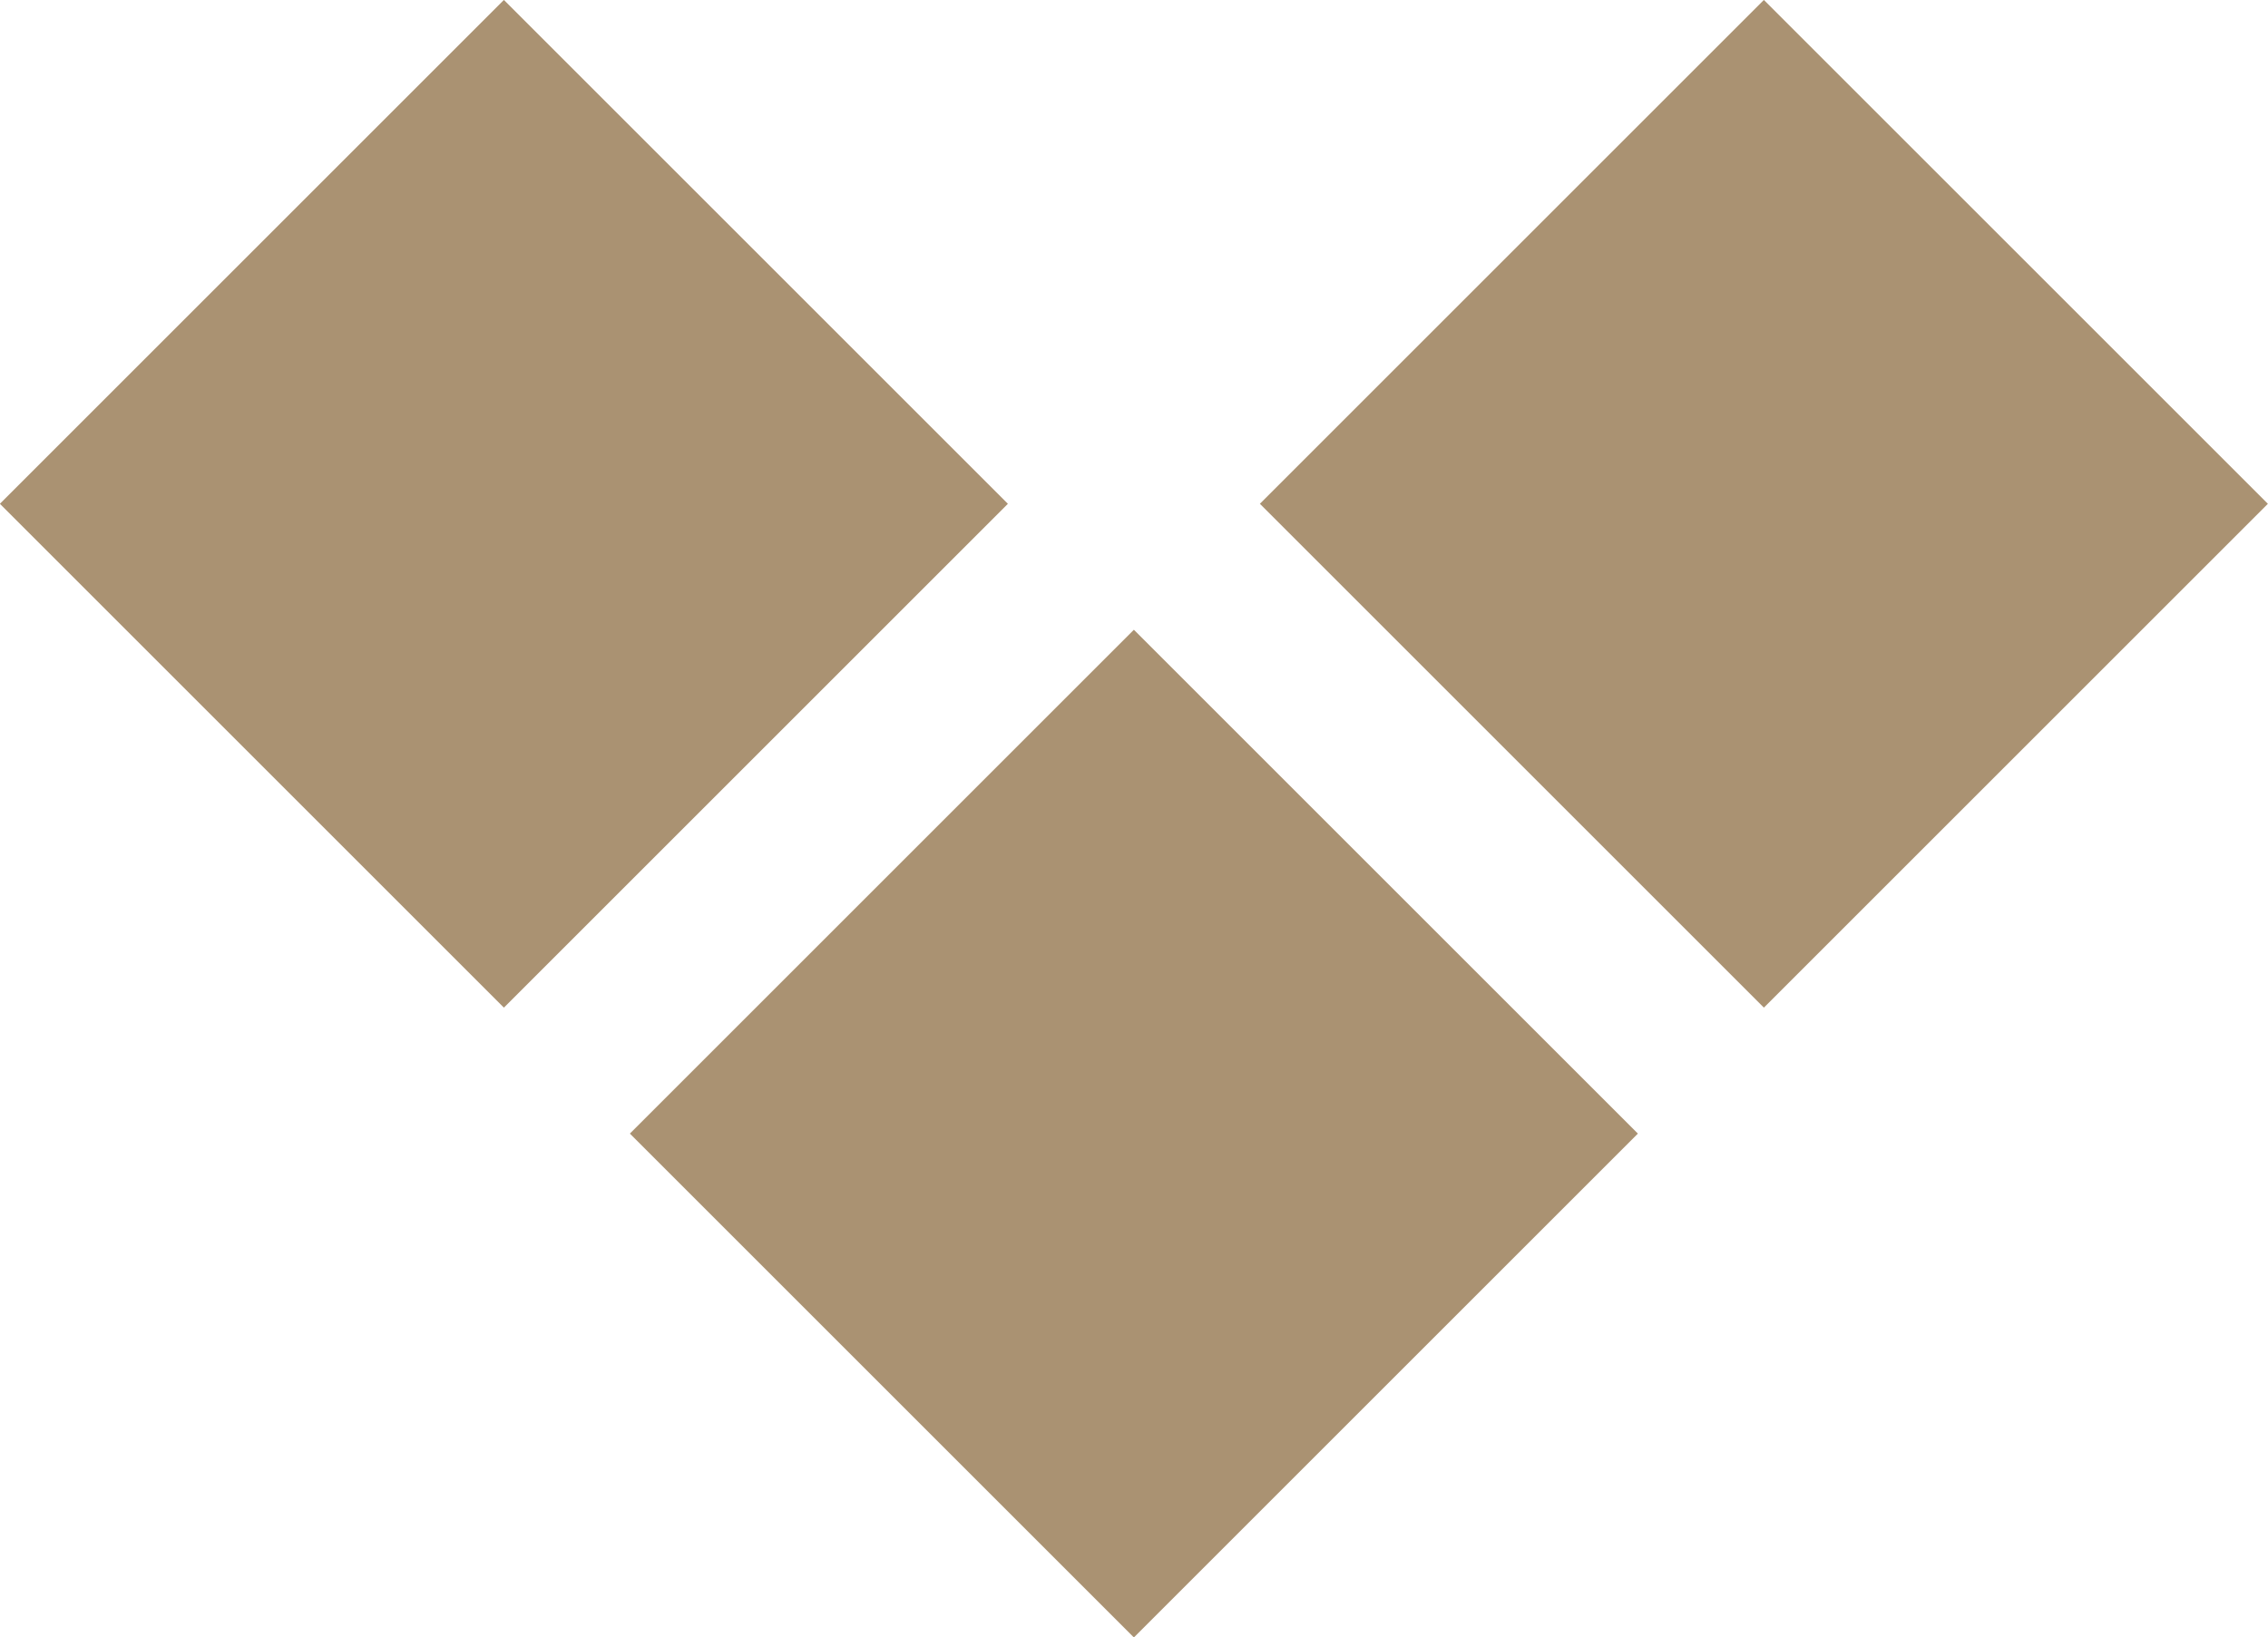
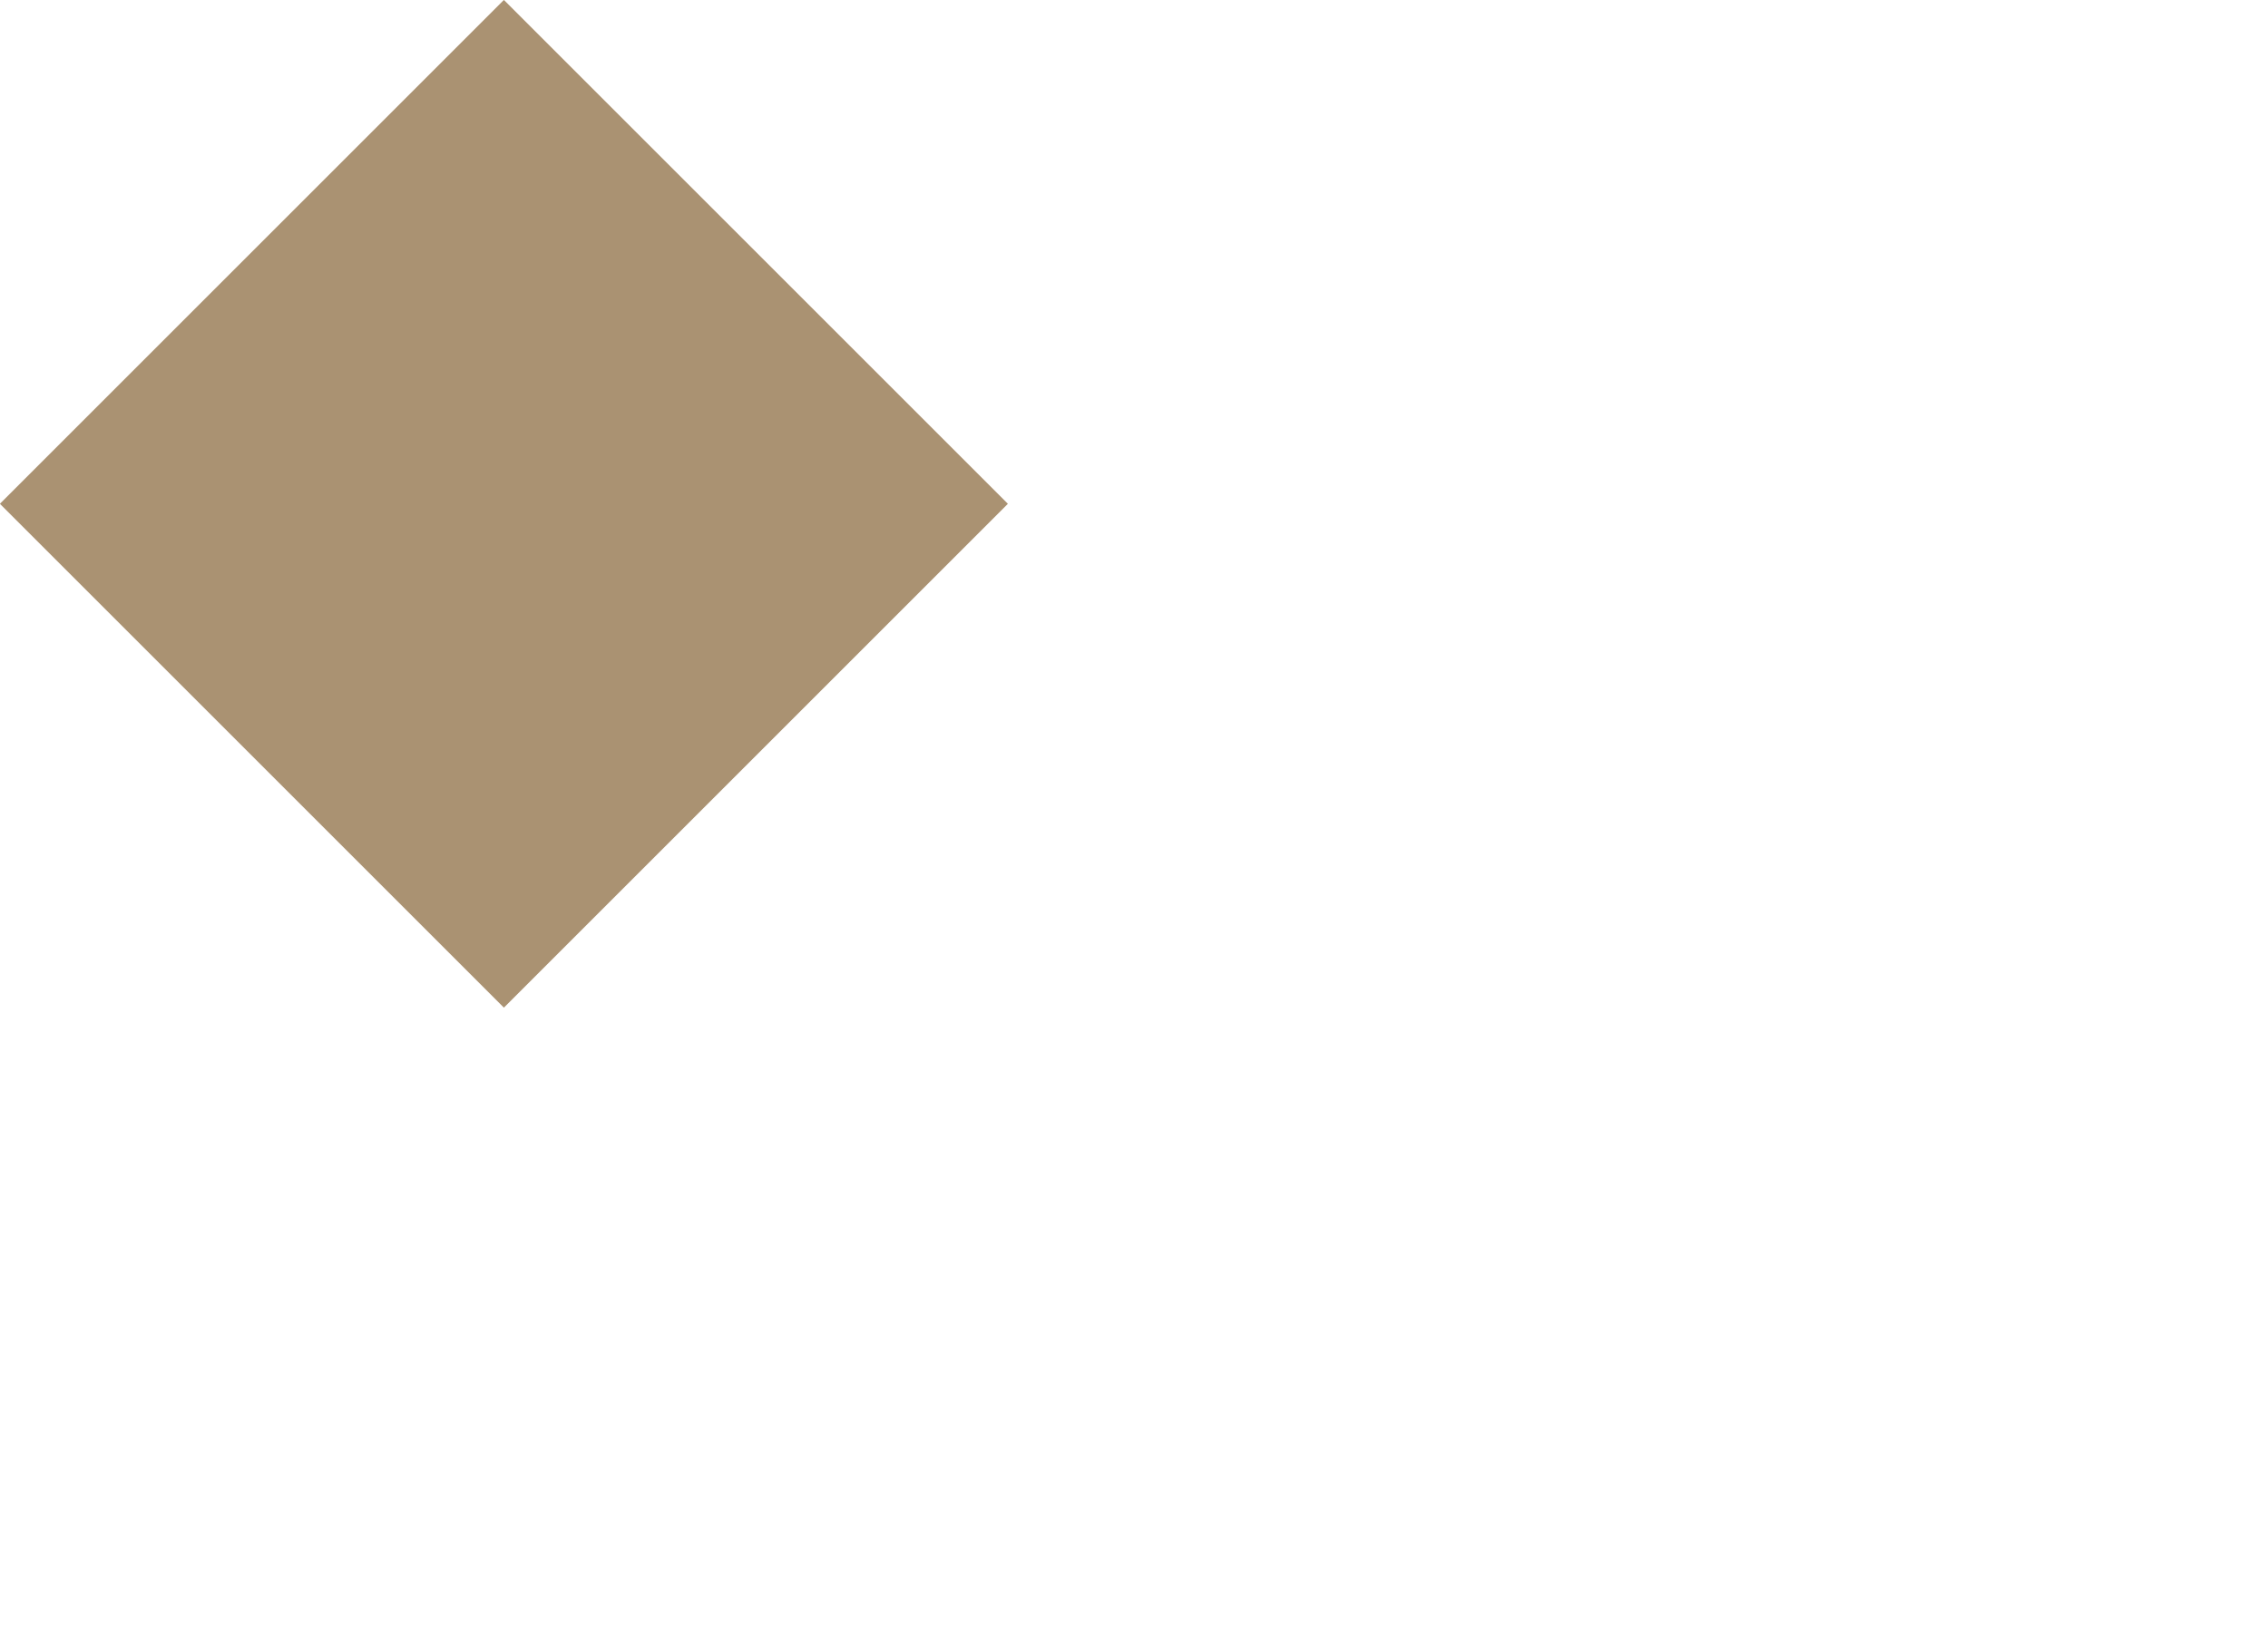
<svg xmlns="http://www.w3.org/2000/svg" width="12.728" height="9.192" viewBox="0 0 12.728 9.192">
  <g id="グループ_2075" data-name="グループ 2075" transform="translate(163.025 -104.015) rotate(135)">
-     <rect id="長方形_1692" data-name="長方形 1692" width="4" height="4" transform="translate(181.826 34.727) rotate(-90)" fill="#aa9272" />
-     <rect id="長方形_1695" data-name="長方形 1695" width="4" height="4" transform="translate(186.826 34.727) rotate(-90)" fill="#aa9272" />
    <rect id="長方形_1696" data-name="長方形 1696" width="4" height="4" transform="translate(186.826 39.727) rotate(-90)" fill="#aa9272" />
  </g>
</svg>